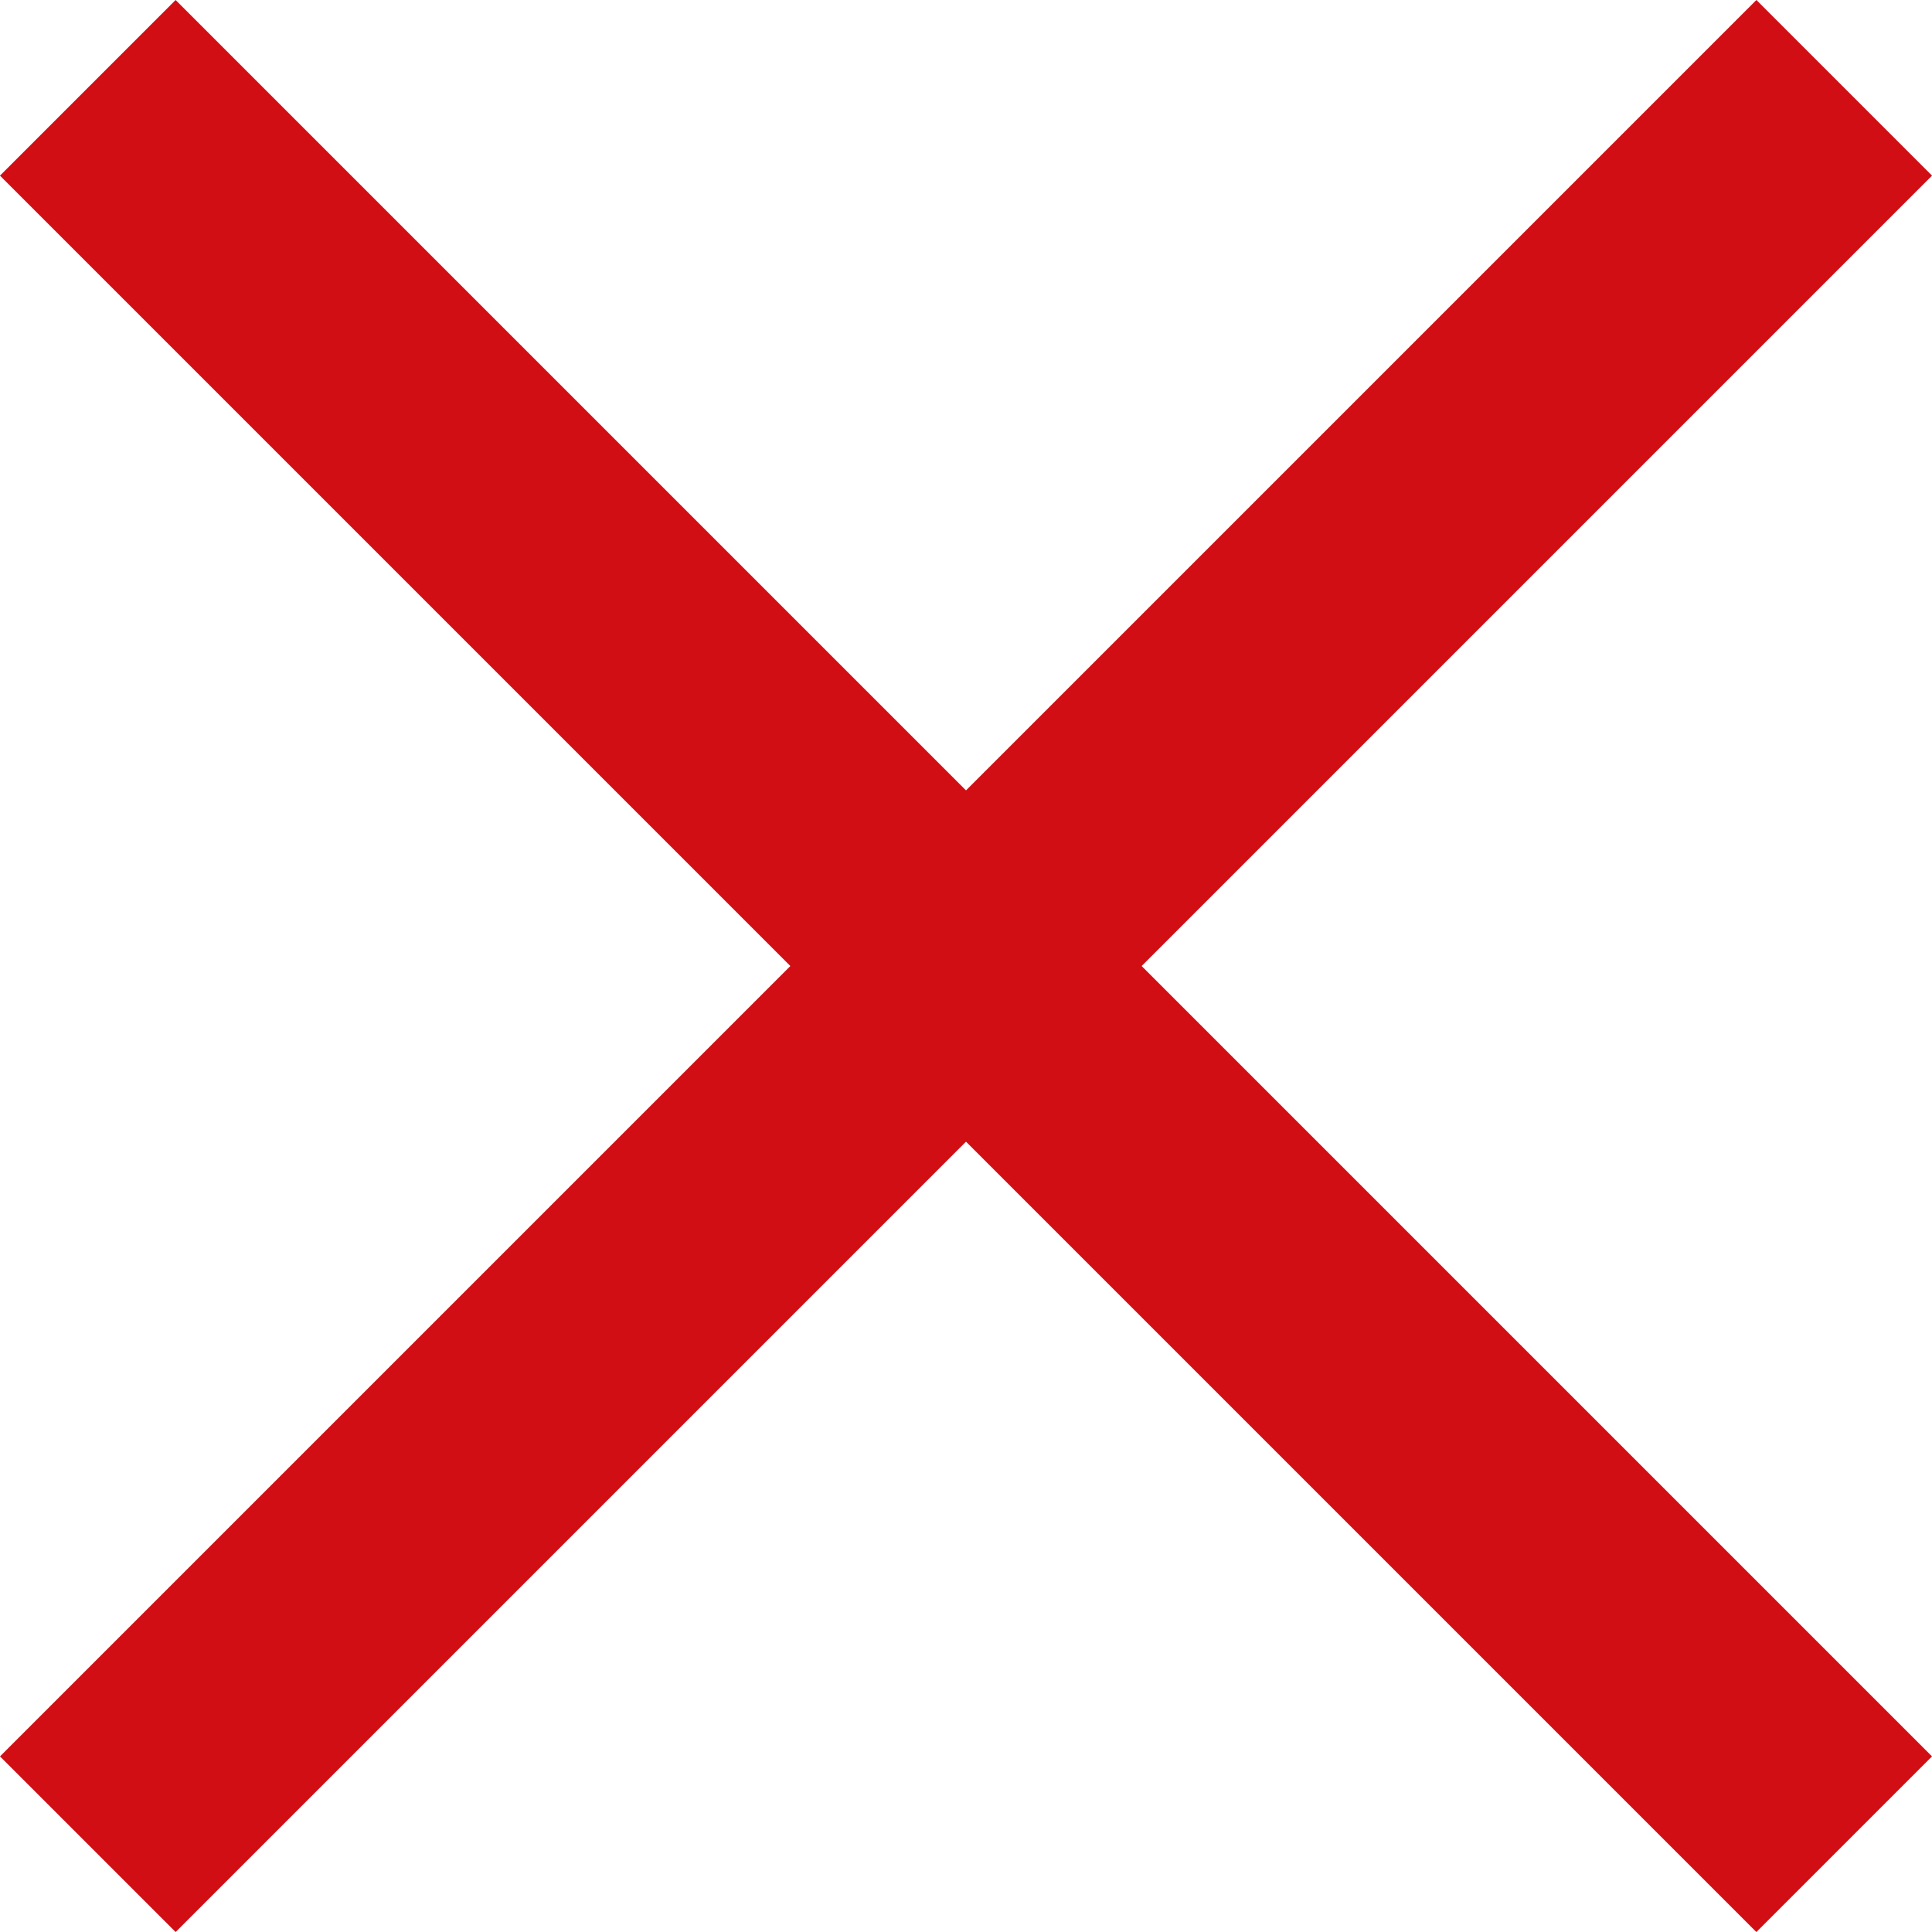
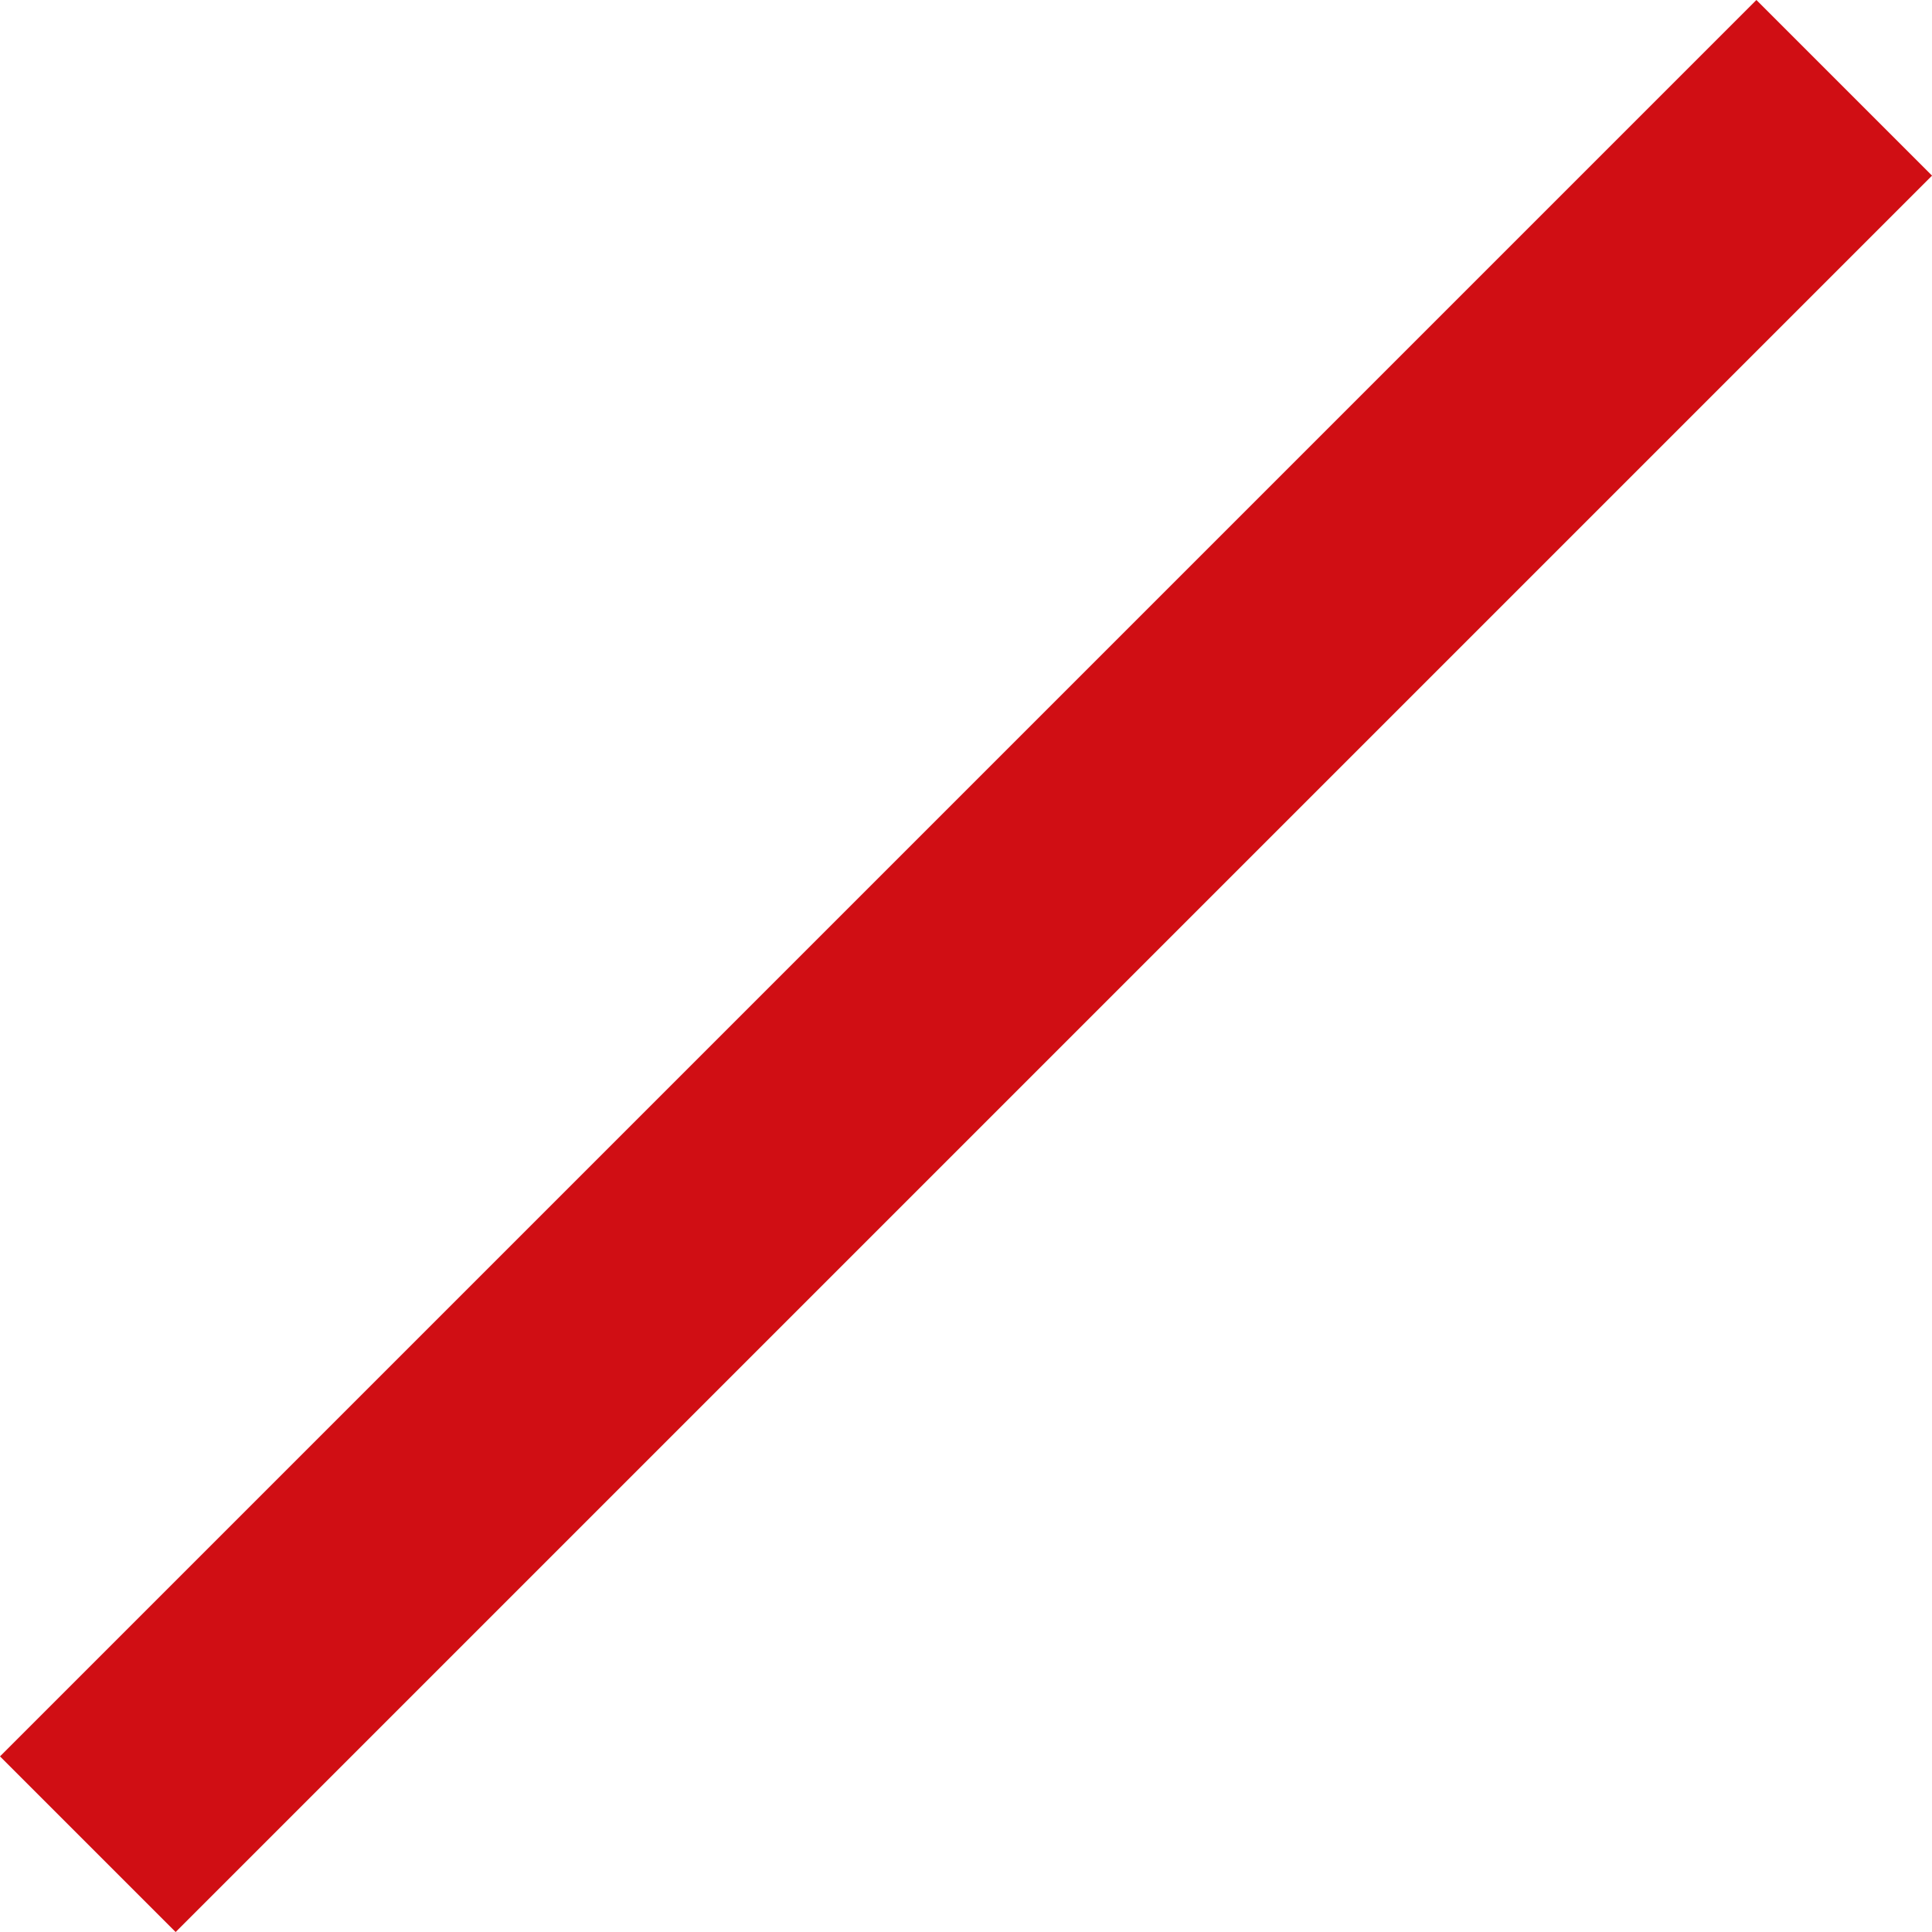
<svg xmlns="http://www.w3.org/2000/svg" width="15.556" height="15.556" viewBox="0 0 15.556 15.556">
  <g id="Group_1618" data-name="Group 1618" transform="translate(-26 -80)">
    <rect id="Rectangle_232" data-name="Rectangle 232" width="20" height="2" transform="translate(26 94.142) rotate(-45)" fill="#d00e14" />
-     <rect id="Rectangle_233" data-name="Rectangle 233" width="20" height="2" transform="translate(27.414 80) rotate(45)" fill="#d00e14" />
  </g>
</svg>